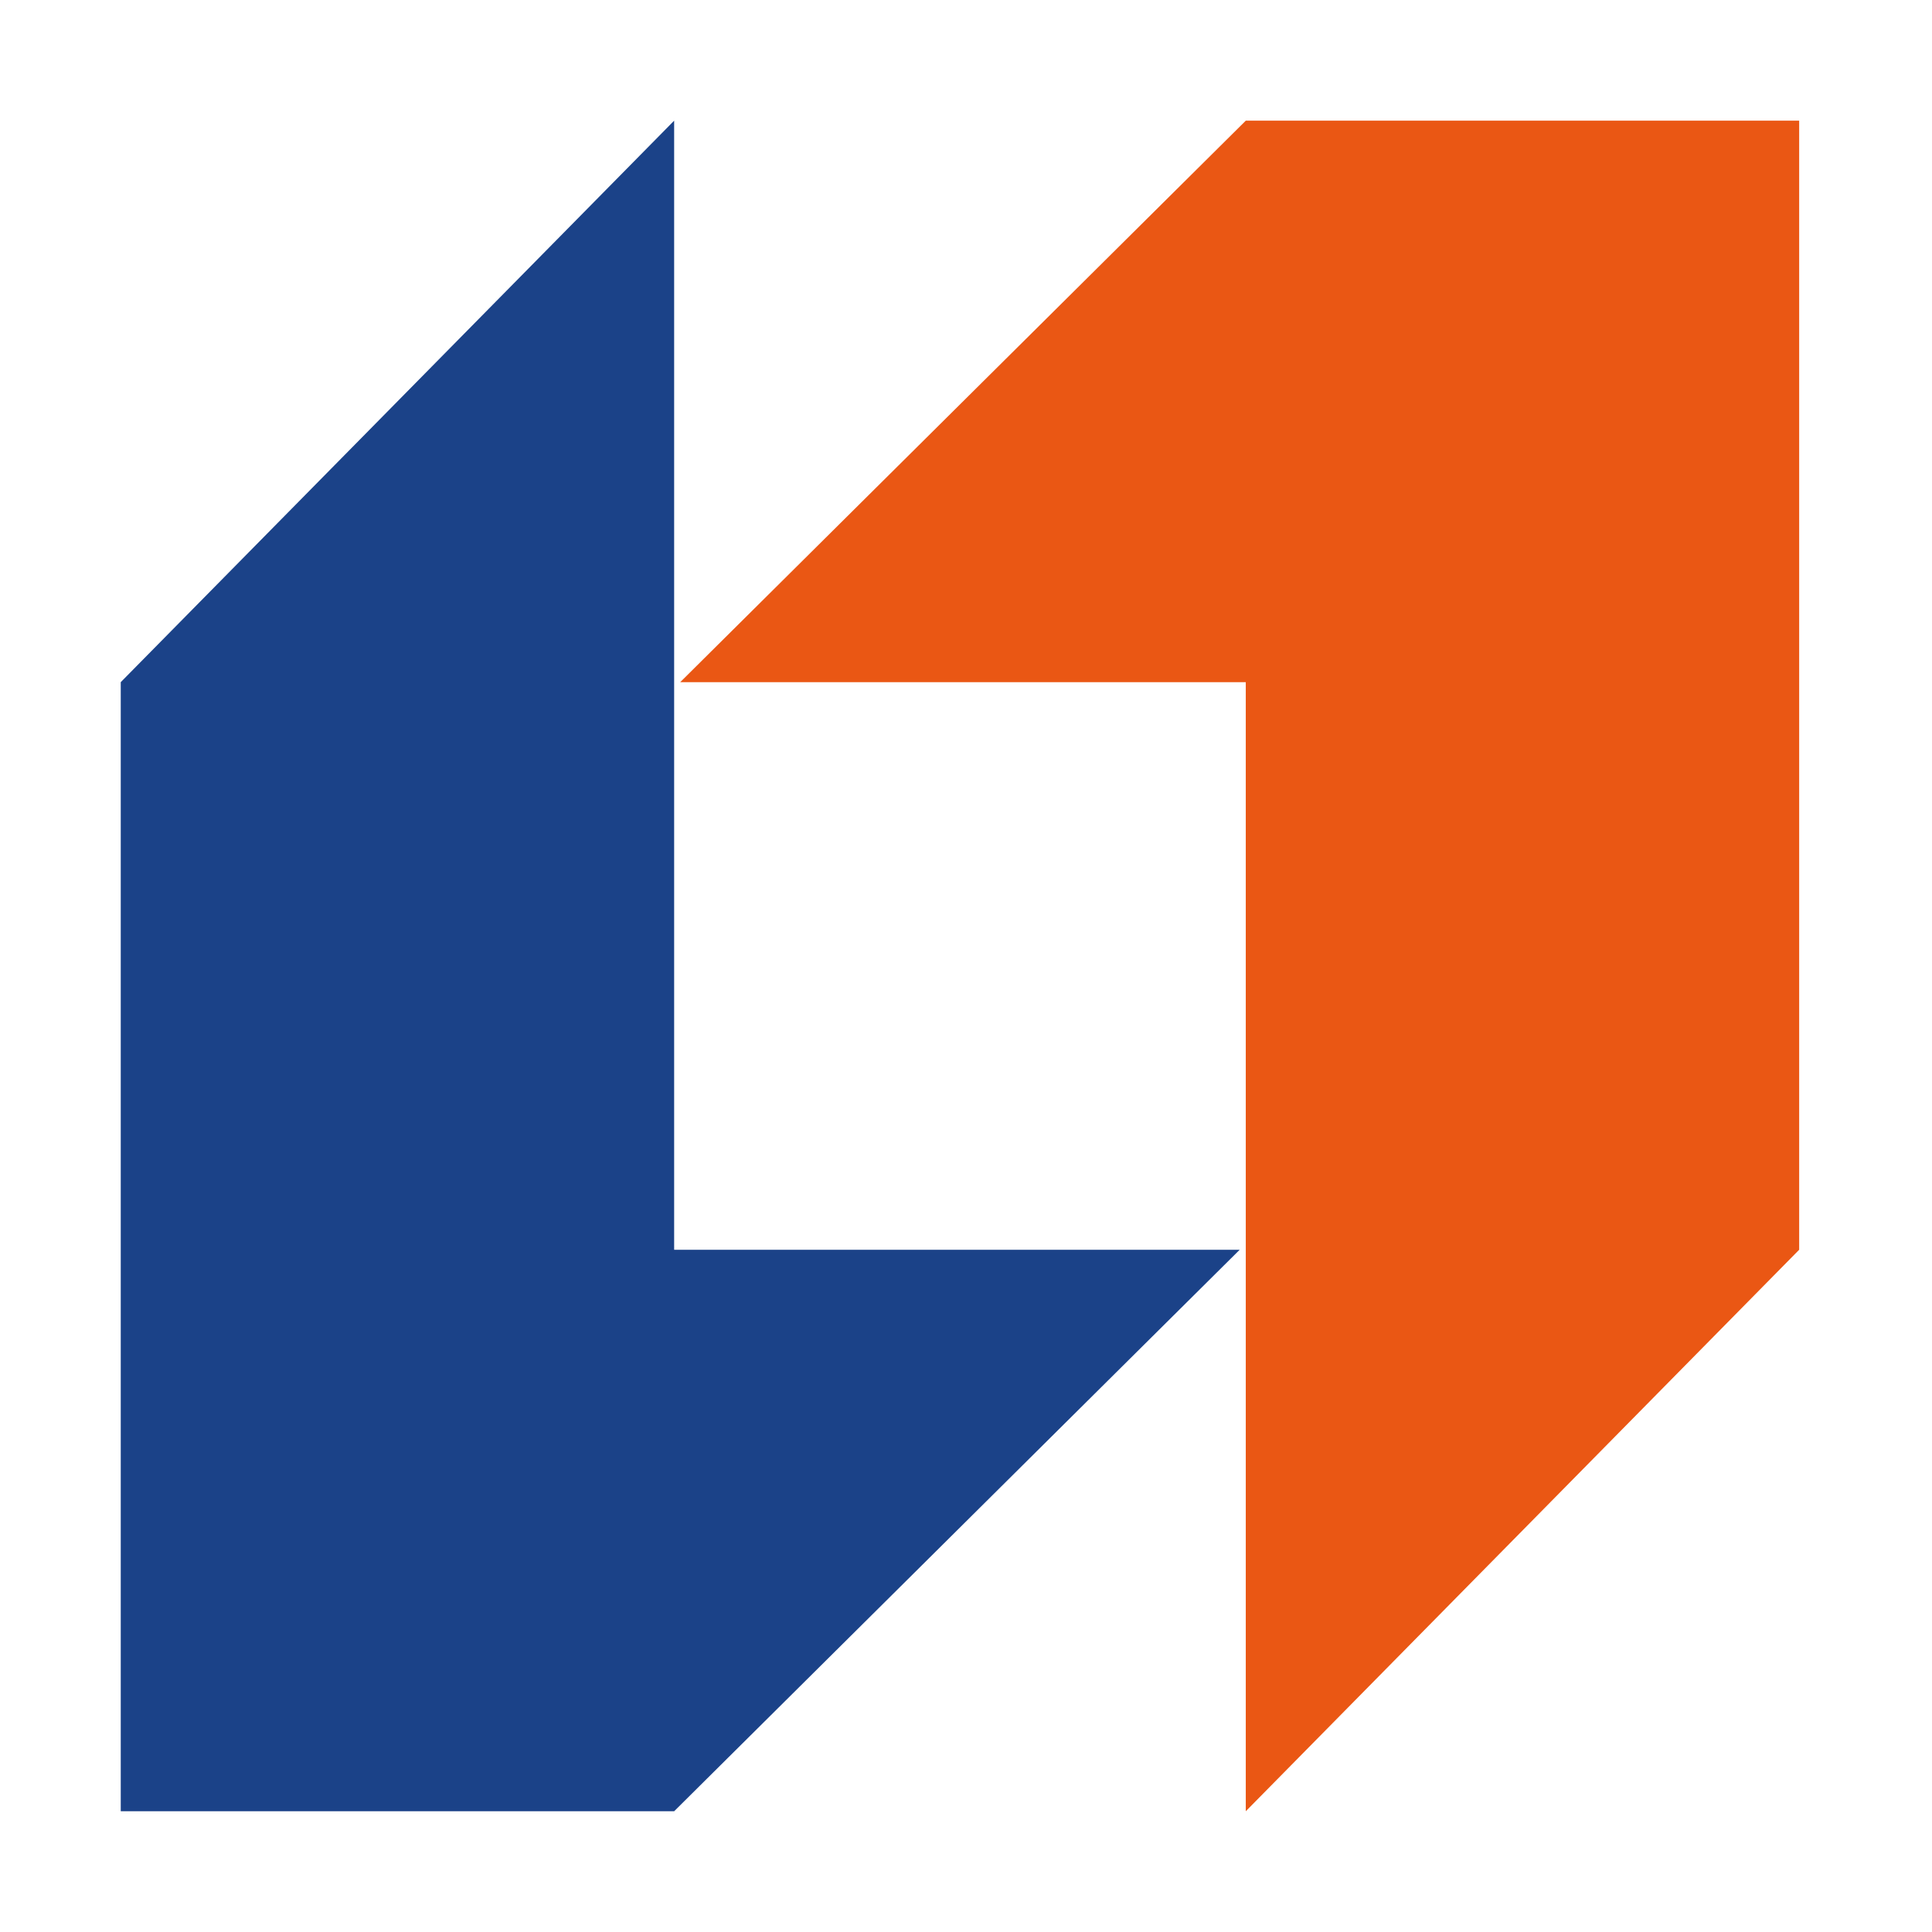
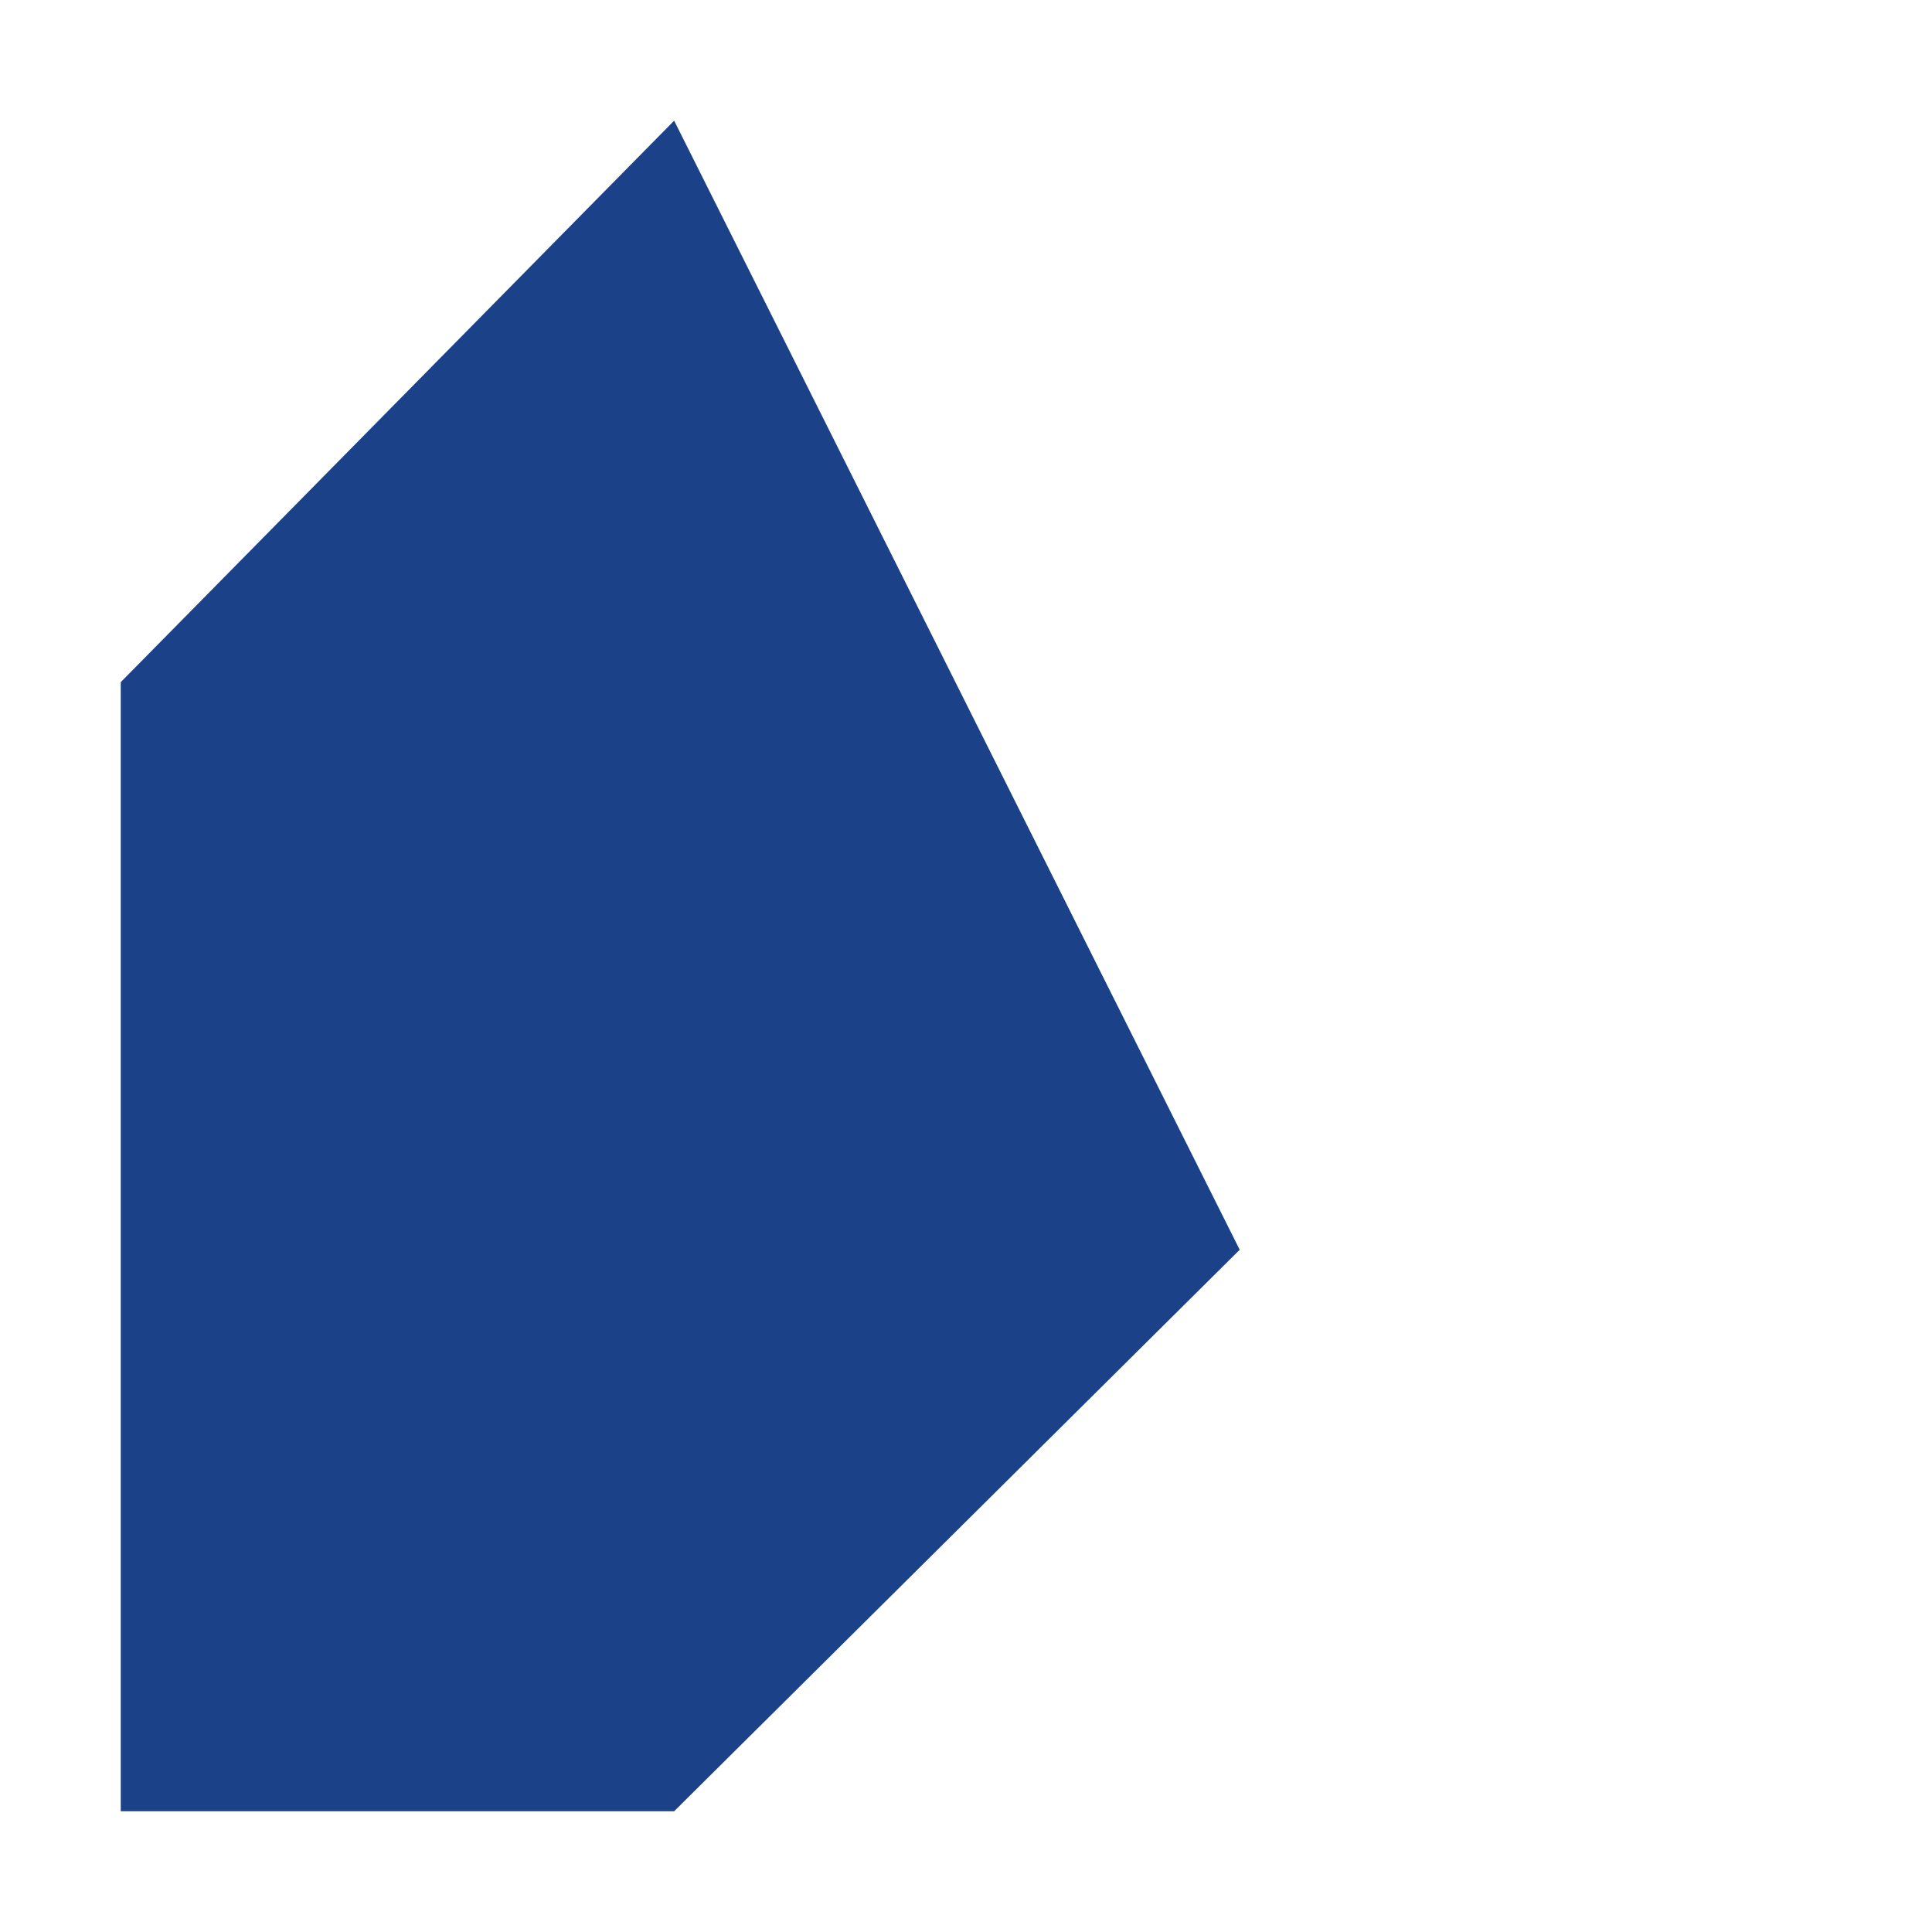
<svg xmlns="http://www.w3.org/2000/svg" width="160" height="160" viewBox="0 0 160 160" fill="none">
  <g clip-path="url(#clip0)">
-     <path d="M149 9.993V103.499L103.17 150V56.493H56.333L103.17 9.993H149Z" fill="#EA5714" />
-     <path d="M10 150L10 56.493L55.83 9.993L55.83 103.499L102.667 103.499L55.83 150L10 150Z" fill="#1B4288" />
+     <path d="M10 150L10 56.493L55.83 9.993L102.667 103.499L55.83 150L10 150Z" fill="#1B4288" />
  </g>
  <defs>
    <clipPath id="clip0">
      <rect width="160" height="160" fill="white" />
    </clipPath>
  </defs>
</svg>